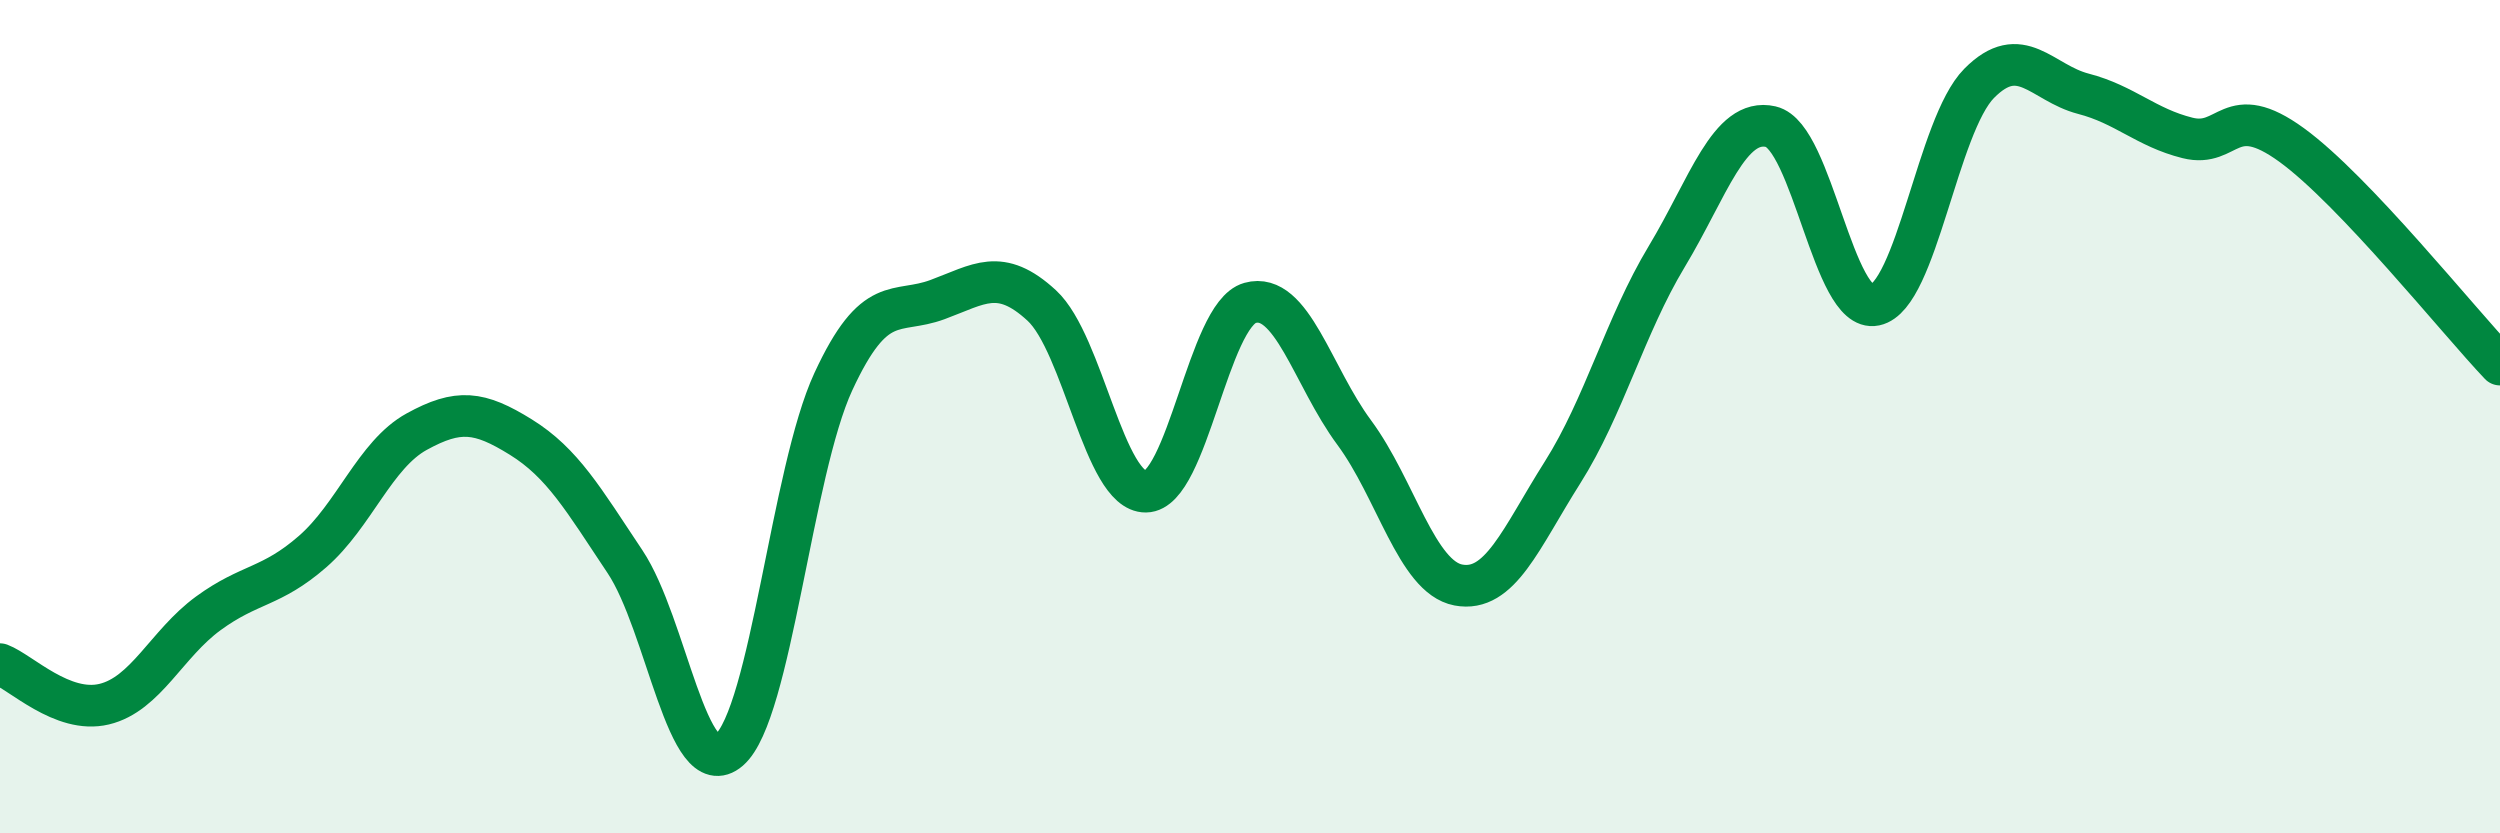
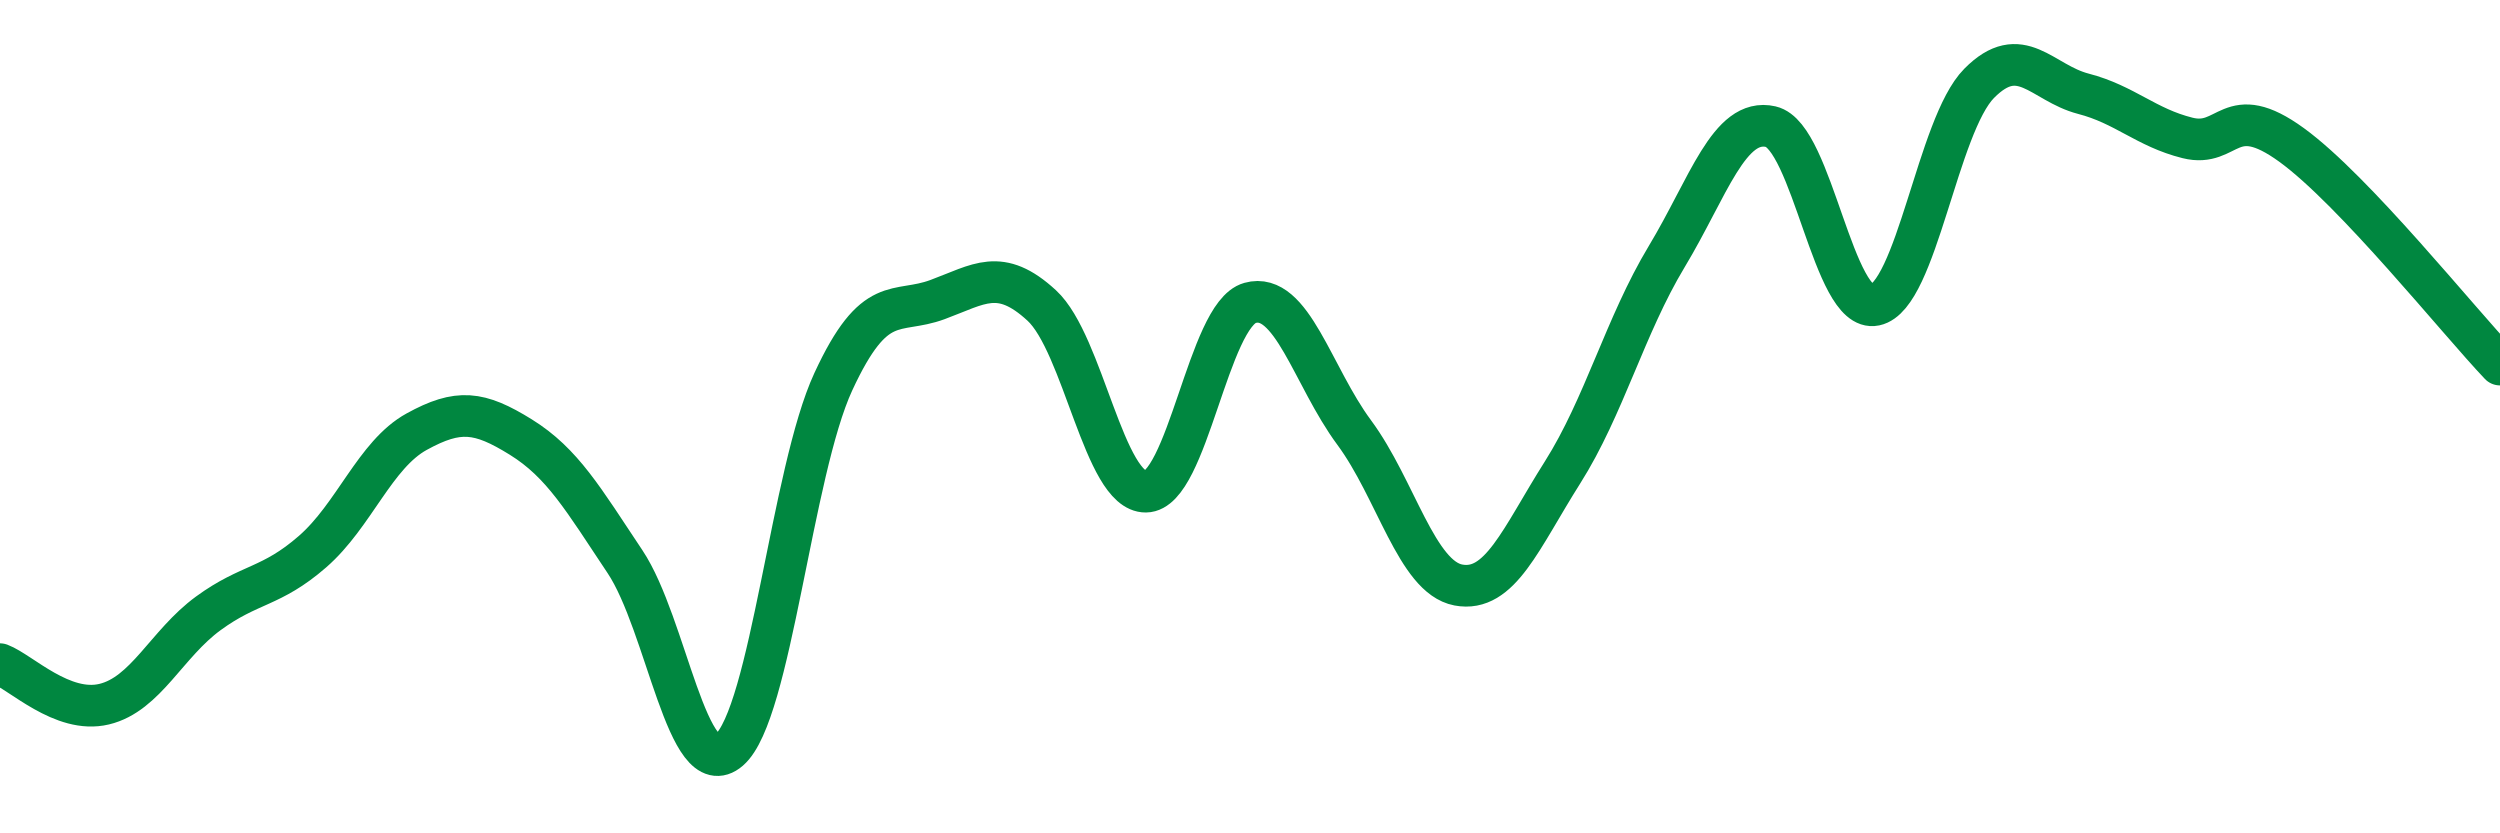
<svg xmlns="http://www.w3.org/2000/svg" width="60" height="20" viewBox="0 0 60 20">
-   <path d="M 0,15.94 C 0.5,16.13 1.5,17.14 2.5,16.9 C 3.5,16.66 4,15.45 5,14.72 C 6,13.99 6.5,14.11 7.5,13.24 C 8.5,12.37 9,10.91 10,10.36 C 11,9.81 11.5,9.87 12.5,10.49 C 13.5,11.11 14,11.98 15,13.48 C 16,14.98 16.5,18.86 17.5,18 C 18.5,17.14 19,11.32 20,9.16 C 21,7 21.5,7.56 22.5,7.19 C 23.5,6.82 24,6.41 25,7.33 C 26,8.25 26.5,11.81 27.5,11.8 C 28.5,11.79 29,7.55 30,7.27 C 31,6.99 31.5,9.03 32.5,10.38 C 33.5,11.73 34,13.85 35,14.04 C 36,14.23 36.5,12.92 37.5,11.34 C 38.5,9.76 39,7.82 40,6.16 C 41,4.5 41.5,2.81 42.5,3.04 C 43.5,3.27 44,7.53 45,7.32 C 46,7.11 46.5,3.01 47.5,2 C 48.5,0.99 49,1.99 50,2.25 C 51,2.51 51.5,3.06 52.5,3.31 C 53.5,3.56 53.5,2.39 55,3.48 C 56.5,4.57 59,7.7 60,8.75L60 20L0 20Z" fill="#008740" opacity="0.1" stroke-linecap="round" stroke-linejoin="round" />
  <path d="M 0,15.94 C 0.5,16.13 1.5,17.14 2.5,16.9 C 3.5,16.66 4,15.45 5,14.72 C 6,13.99 6.5,14.11 7.5,13.24 C 8.5,12.37 9,10.91 10,10.36 C 11,9.81 11.5,9.87 12.5,10.49 C 13.5,11.11 14,11.98 15,13.48 C 16,14.98 16.5,18.86 17.5,18 C 18.5,17.14 19,11.32 20,9.16 C 21,7 21.5,7.56 22.5,7.19 C 23.5,6.82 24,6.41 25,7.33 C 26,8.25 26.5,11.81 27.5,11.8 C 28.5,11.79 29,7.55 30,7.27 C 31,6.99 31.5,9.03 32.5,10.38 C 33.5,11.73 34,13.85 35,14.04 C 36,14.23 36.5,12.92 37.5,11.34 C 38.5,9.76 39,7.82 40,6.16 C 41,4.5 41.5,2.81 42.5,3.04 C 43.5,3.27 44,7.53 45,7.32 C 46,7.11 46.5,3.01 47.5,2 C 48.5,0.99 49,1.99 50,2.25 C 51,2.51 51.5,3.06 52.5,3.31 C 53.5,3.56 53.5,2.39 55,3.48 C 56.5,4.57 59,7.7 60,8.75" stroke="#008740" stroke-width="1" fill="none" stroke-linecap="round" stroke-linejoin="round" />
</svg>